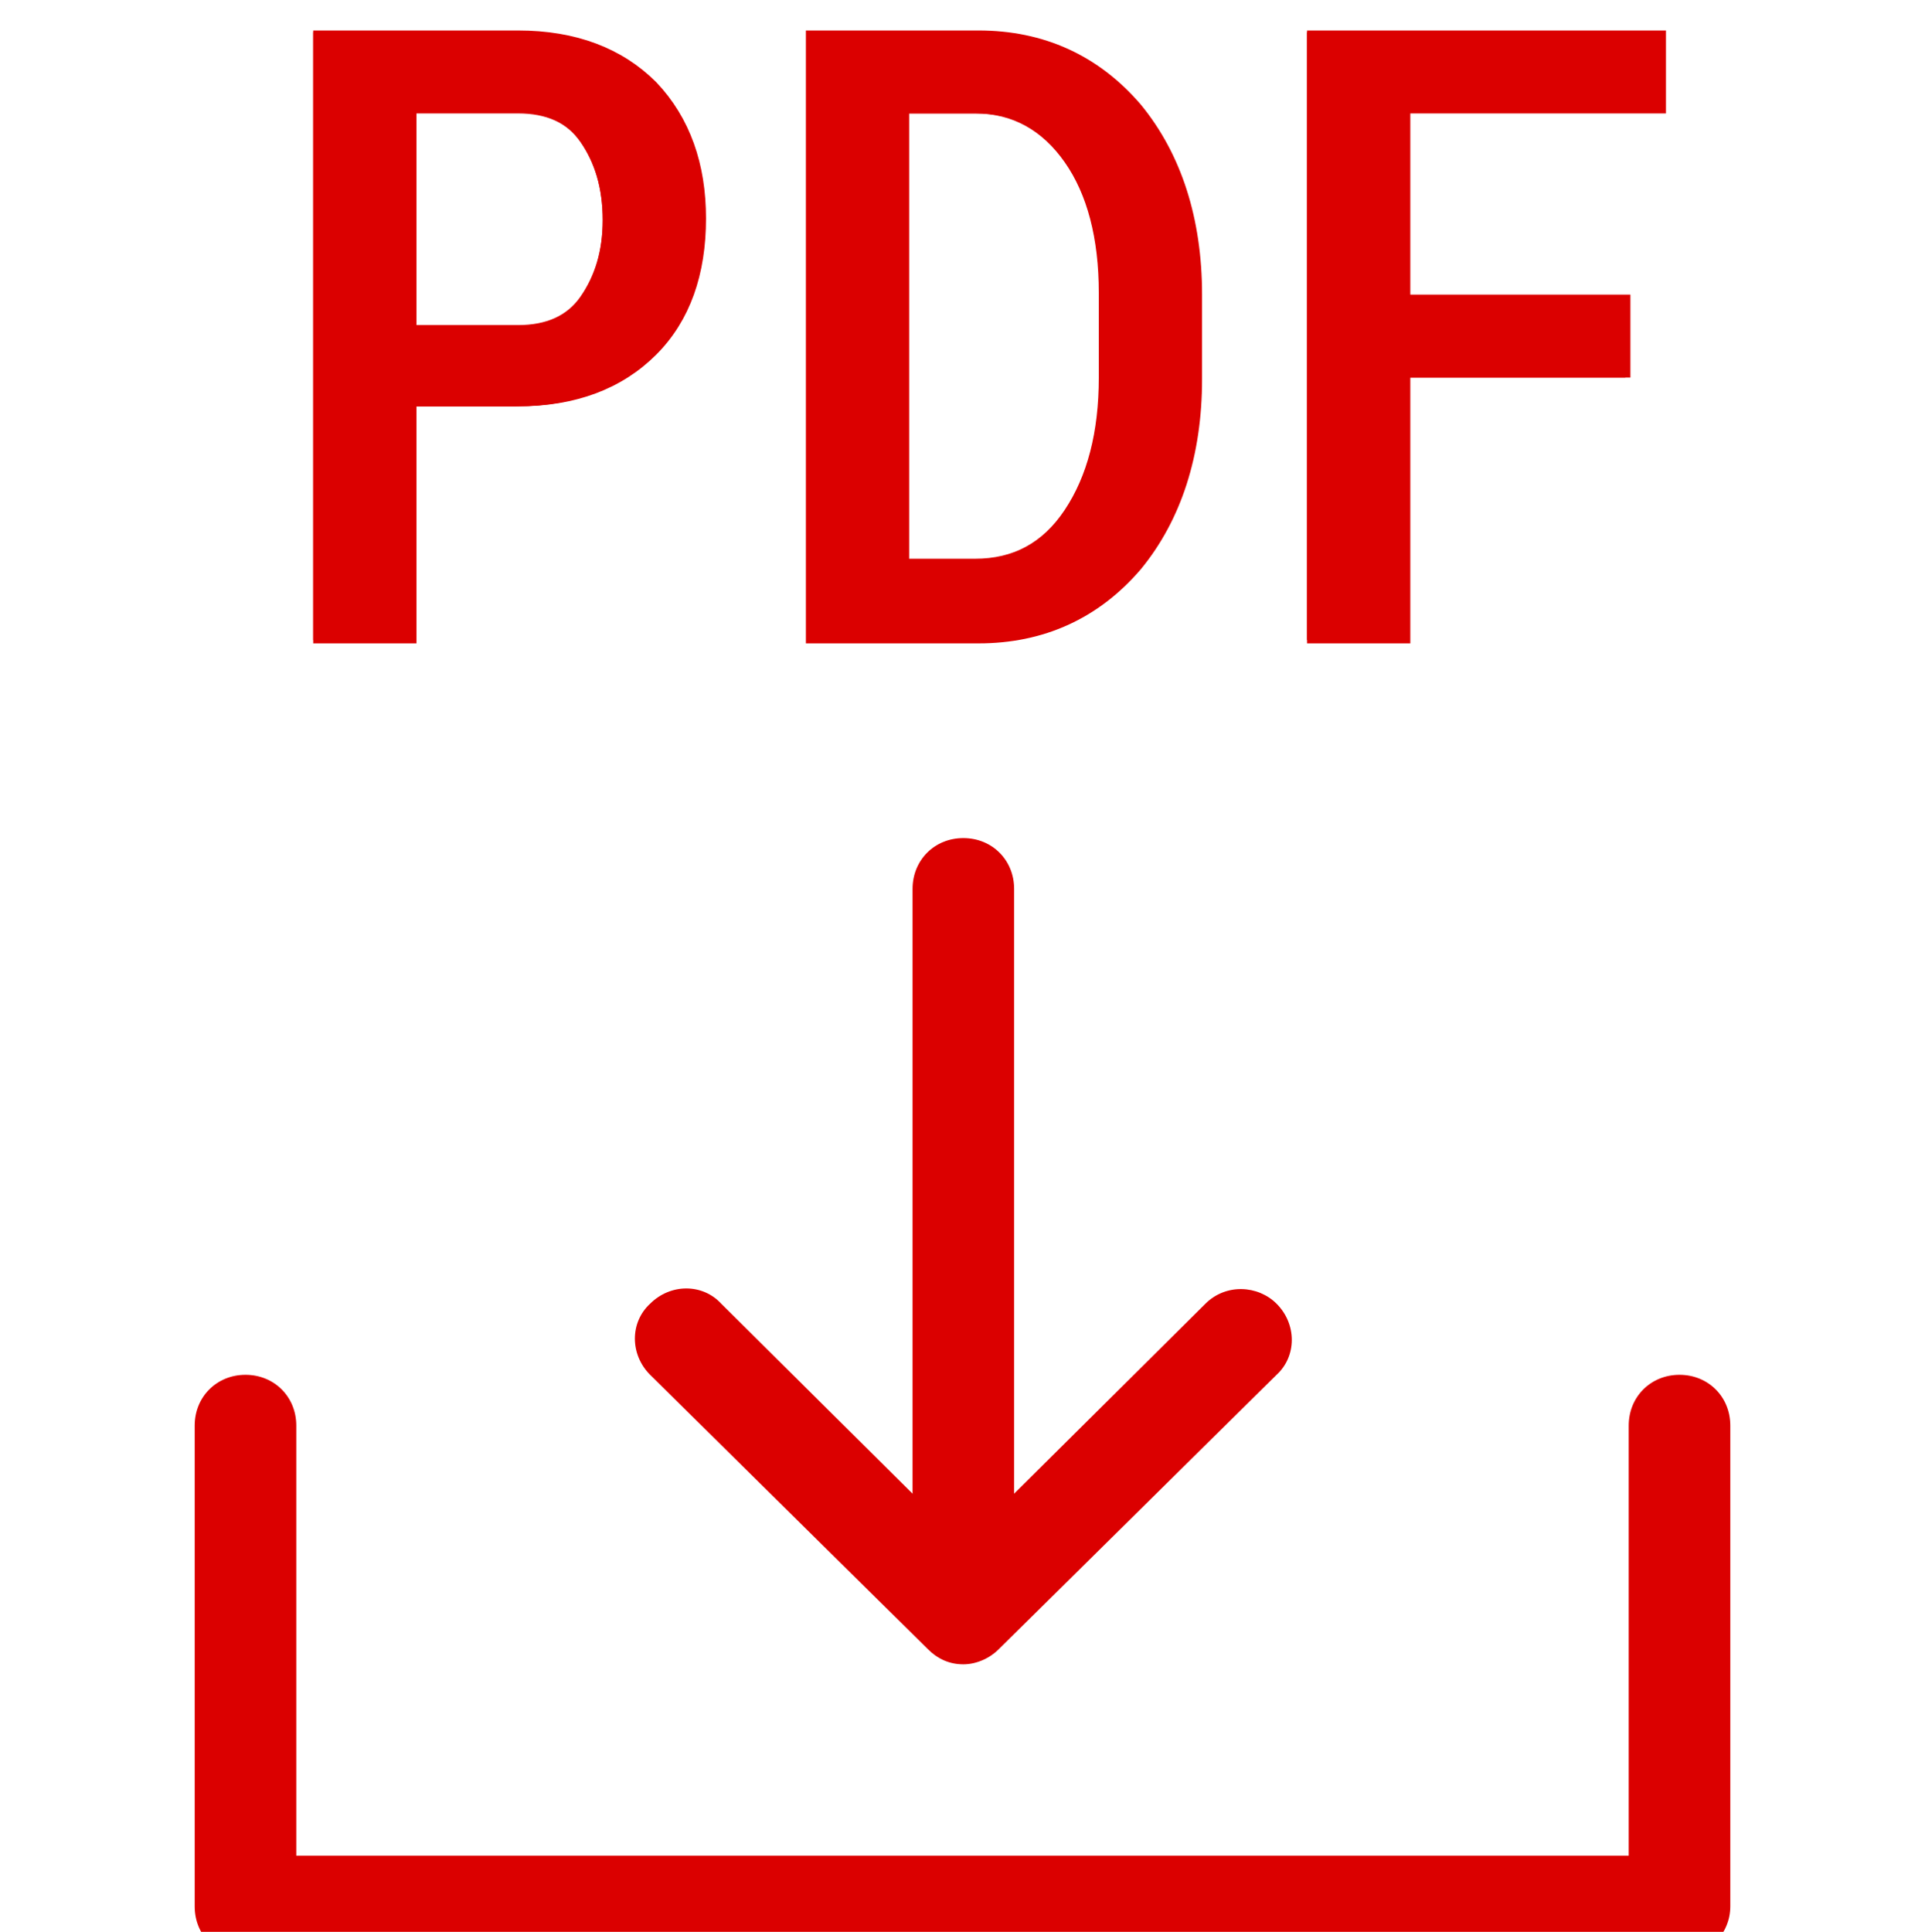
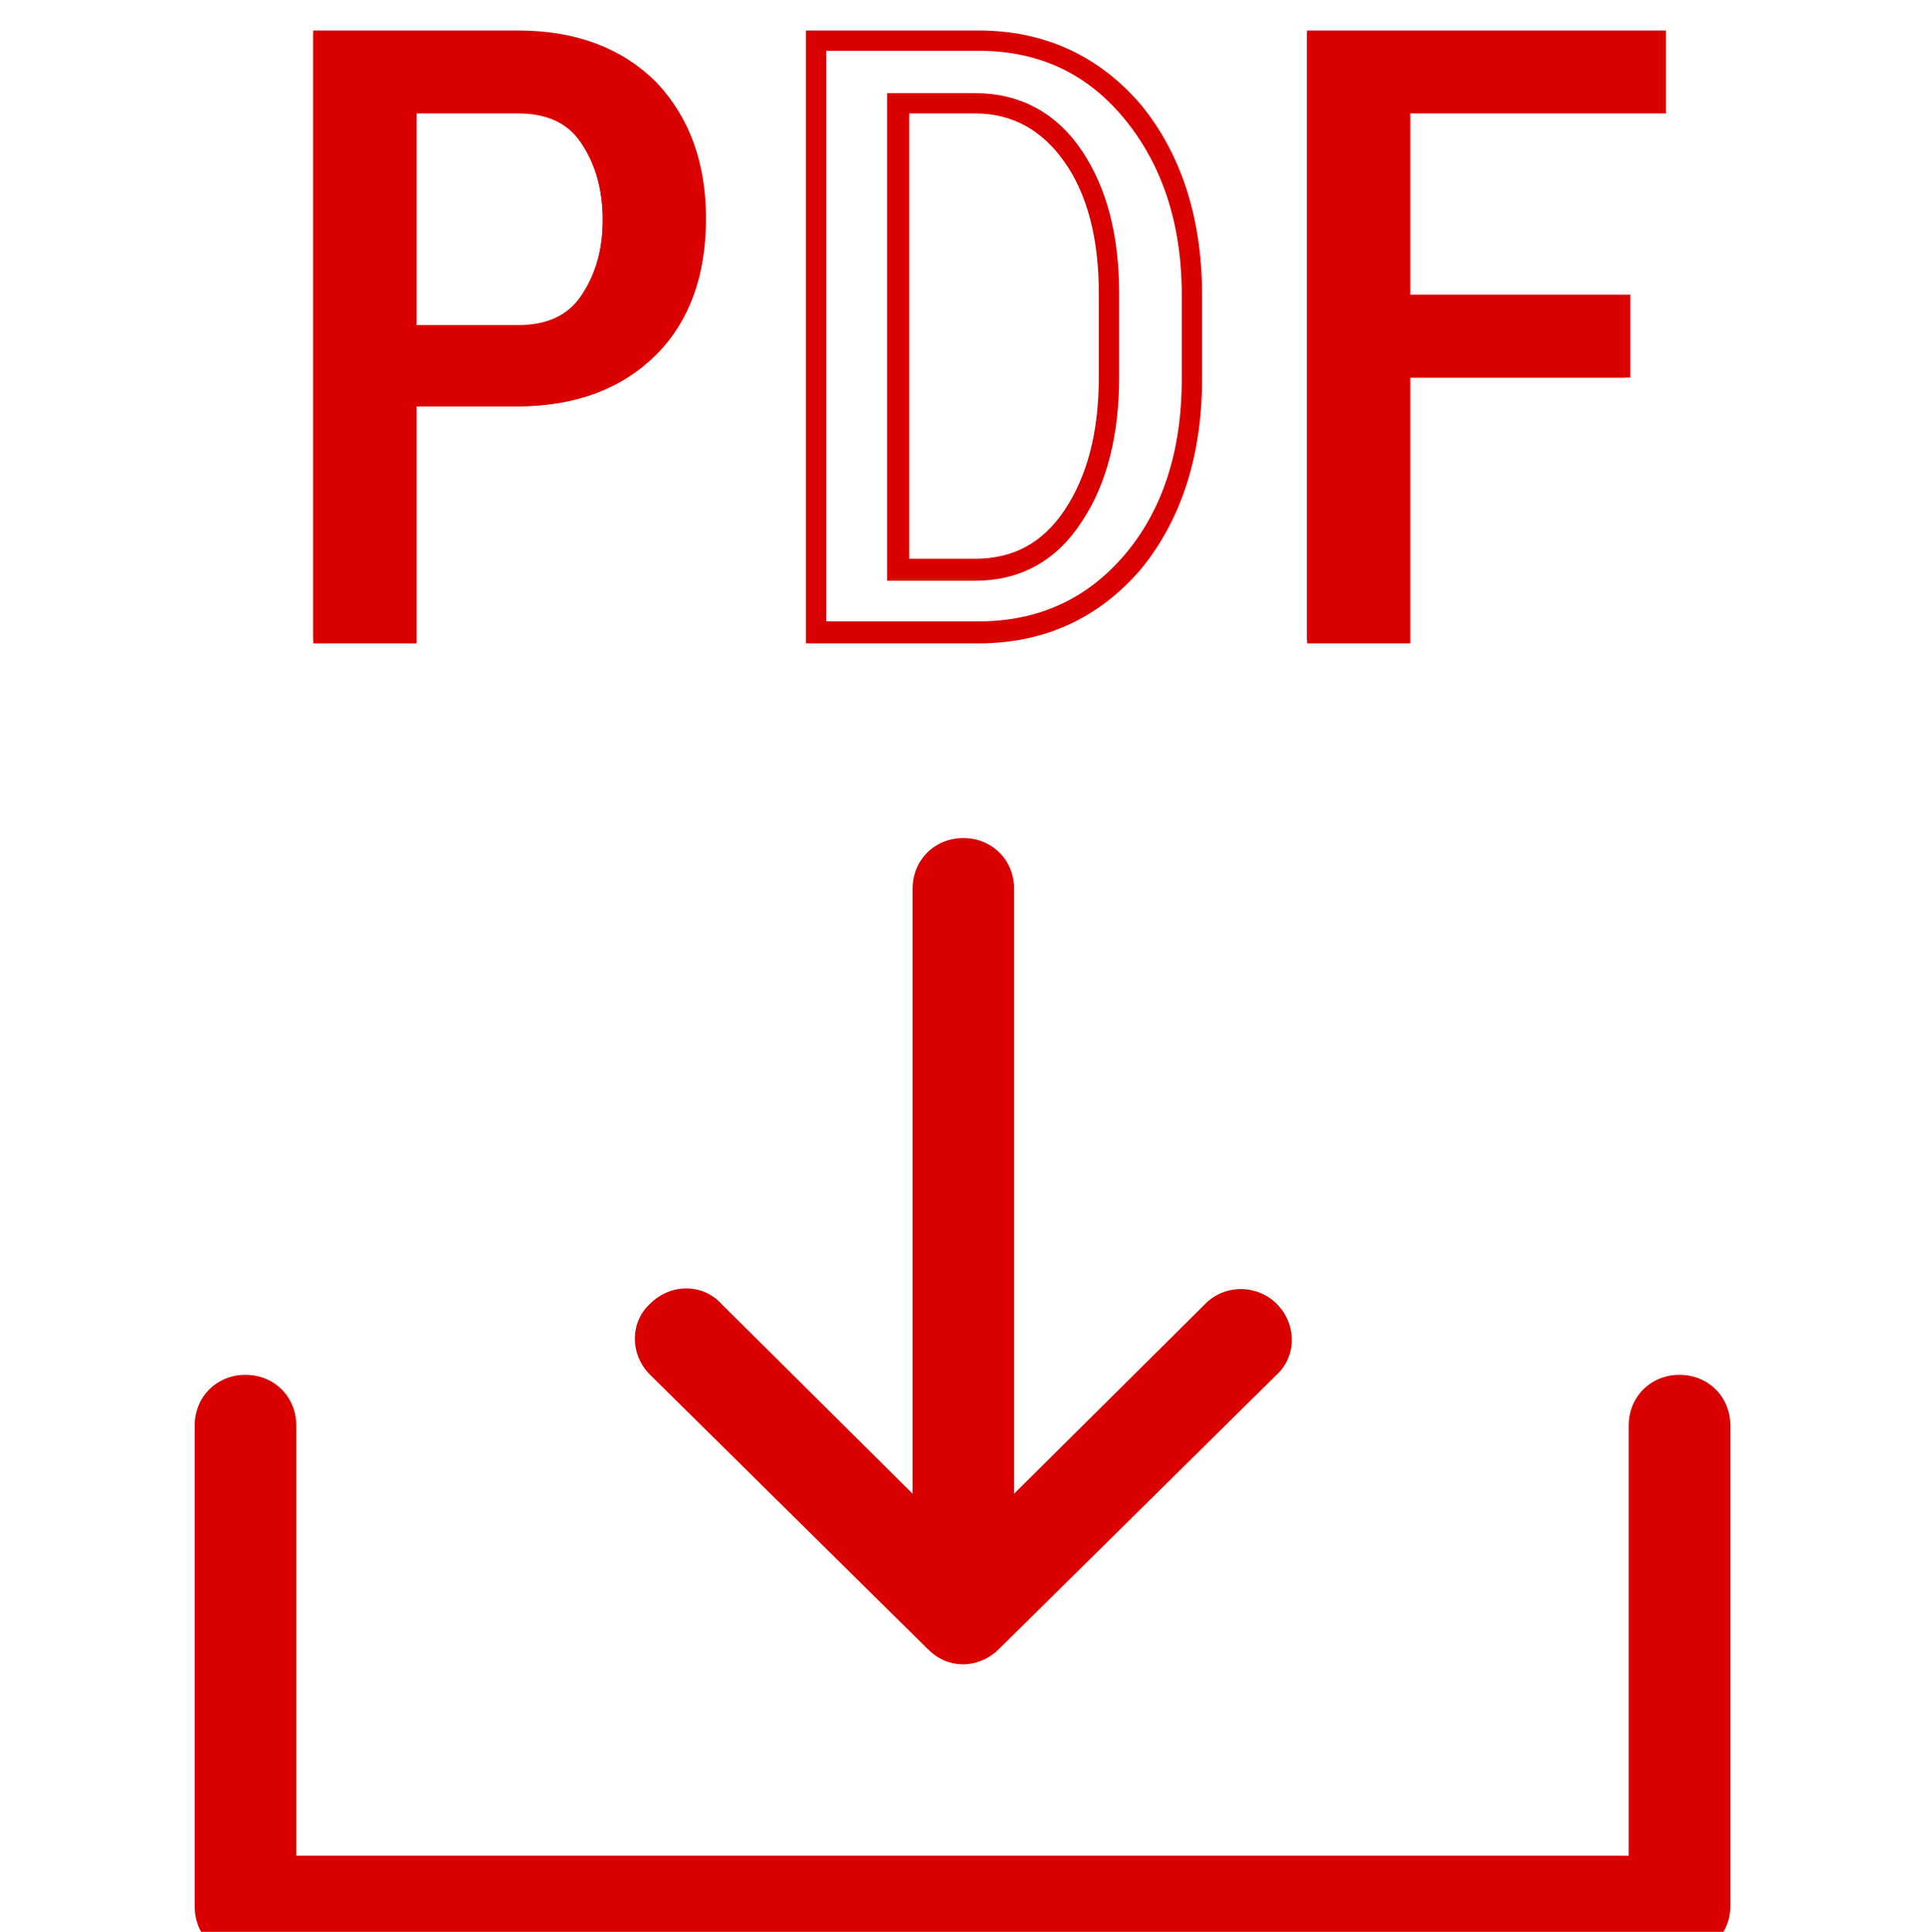
<svg xmlns="http://www.w3.org/2000/svg" version="1.1" id="Calque_1" x="0px" y="0px" viewBox="-538 363.8 113.7 114.1" style="enable-background:new -538 363.8 113.7 114.1;" xml:space="preserve">
  <style type="text/css">
	.st0{fill:#DB0000;}
	.st1{fill:#DB0000;stroke:#DB0000;stroke-miterlimit:10;}
</style>
  <g>
    <g>
      <path class="st0" d="M-438.8,479.4h-84.7c-1.7,0-3-1.3-3-3V448c0-1.7,1.3-3,3-3c1.7,0,3,1.3,3,3v25.4h78.7V448c0-1.7,1.3-3,3-3    c1.7,0,3,1.3,3,3v28.4C-435.8,478-437.1,479.4-438.8,479.4z" />
    </g>
    <g>
      <g>
        <path class="st0" d="M-481.1,462.1c-0.8,0-1.5-0.3-2.1-0.9l-16.4-16.2c-1.2-1.2-1.2-3.1,0-4.2c1.2-1.2,3.1-1.2,4.2,0l14.3,14.2     l14.3-14.2c1.2-1.2,3.1-1.1,4.2,0c1.2,1.2,1.2,3.1,0,4.2l-16.4,16.2C-479.6,461.8-480.4,462.1-481.1,462.1z" />
      </g>
      <g>
        <path class="st0" d="M-481.1,460c-1.7,0-3-1.3-3-3v-40.7c0-1.7,1.3-3,3-3c1.7,0,3,1.3,3,3V457C-478.1,458.7-479.5,460-481.1,460z     " />
      </g>
    </g>
  </g>
  <g>
    <g>
      <path class="st1" d="M-514.1,387.3v13.8h-4.9v-34.9h11.5c3.3,0,5.8,1,7.7,2.9c1.9,1.9,2.8,4.5,2.8,7.6c0,3.2-0.9,5.7-2.8,7.7    c-1.9,1.9-4.4,2.9-7.7,2.9H-514.1z M-514.1,383.6h6.6c1.8,0,3.2-0.6,4.2-1.9c0.9-1.3,1.4-2.9,1.4-4.9c0-2-0.5-3.6-1.4-4.9    c-0.9-1.3-2.3-2-4.2-2h-6.6V383.6z" />
      <path class="st1" d="M-513.9,401.3h-5.1v-35.2h11.6c3.3,0,5.9,1,7.8,2.9c1.9,2,2.8,4.6,2.8,7.7c0,3.2-0.9,5.8-2.8,7.7    c-1.9,1.9-4.5,2.9-7.8,2.9h-6.5V401.3z M-518.8,401h4.6v-13.8h6.7c3.2,0,5.8-1,7.6-2.9c1.8-1.9,2.7-4.4,2.7-7.6    c0-3.1-0.9-5.7-2.7-7.6c-1.8-1.9-4.4-2.9-7.6-2.9h-11.3V401z M-507.5,383.8h-6.7v-14h6.7c1.9,0,3.3,0.7,4.3,2c0.9,1.3,1.4,3,1.4,5    c0,2-0.5,3.6-1.4,4.9C-504.2,383.1-505.6,383.8-507.5,383.8z M-513.9,383.5h6.5c1.8,0,3.2-0.6,4.1-1.9c0.9-1.3,1.4-2.9,1.4-4.8    c0-2-0.5-3.6-1.4-4.9c-0.9-1.3-2.3-1.9-4.1-1.9h-6.5V383.5z" />
    </g>
    <g>
-       <path class="st1" d="M-489.8,401.1v-34.9h9.6c3.7,0,6.7,1.4,9.1,4.2c2.3,2.8,3.5,6.4,3.5,10.8v5c0,4.4-1.2,8-3.5,10.8    c-2.3,2.8-5.4,4.2-9.1,4.2H-489.8z M-485,369.9v27.5h4.6c2.4,0,4.4-1,5.8-3.1c1.4-2.1,2.1-4.8,2.1-8.1v-5c0-3.3-0.7-6-2.1-8.1    c-1.4-2.1-3.3-3.1-5.8-3.1H-485z" />
      <path class="st1" d="M-480.2,401.3h-9.7v-35.2h9.7c3.7,0,6.8,1.4,9.2,4.2c2.3,2.8,3.5,6.5,3.5,10.9v5c0,4.4-1.2,8.1-3.5,10.9    C-473.4,399.9-476.5,401.3-480.2,401.3z M-489.7,401h9.5c3.7,0,6.7-1.4,9-4.1c2.3-2.7,3.5-6.3,3.5-10.7v-5c0-4.3-1.2-7.9-3.5-10.7    c-2.3-2.8-5.3-4.2-9-4.2h-9.5V401z M-480.4,397.6h-4.7v-27.8h4.7c2.5,0,4.5,1.1,5.9,3.2c1.4,2.1,2.1,4.8,2.1,8.1v5    c0,3.3-0.7,6.1-2.1,8.2C-475.9,396.5-477.9,397.6-480.4,397.6z M-484.8,397.3h4.4c2.4,0,4.3-1,5.7-3.1c1.4-2.1,2.1-4.8,2.1-8.1v-5    c0-3.3-0.7-6-2.1-8c-1.4-2-3.3-3.1-5.7-3.1h-4.4V397.3z" />
    </g>
    <g>
      <path class="st1" d="M-442.4,385.6h-13v15.5h-4.9v-34.9h19.9v3.7h-15.1v12h13V385.6z" />
      <path class="st1" d="M-455.2,401.3h-5.1v-35.2h20.2v3.9h-15.1v11.7h13v3.9h-13V401.3z M-460.1,401h4.6v-15.5h13V382h-13v-12.2    h15.1v-3.4h-19.7V401z" />
    </g>
  </g>
</svg>